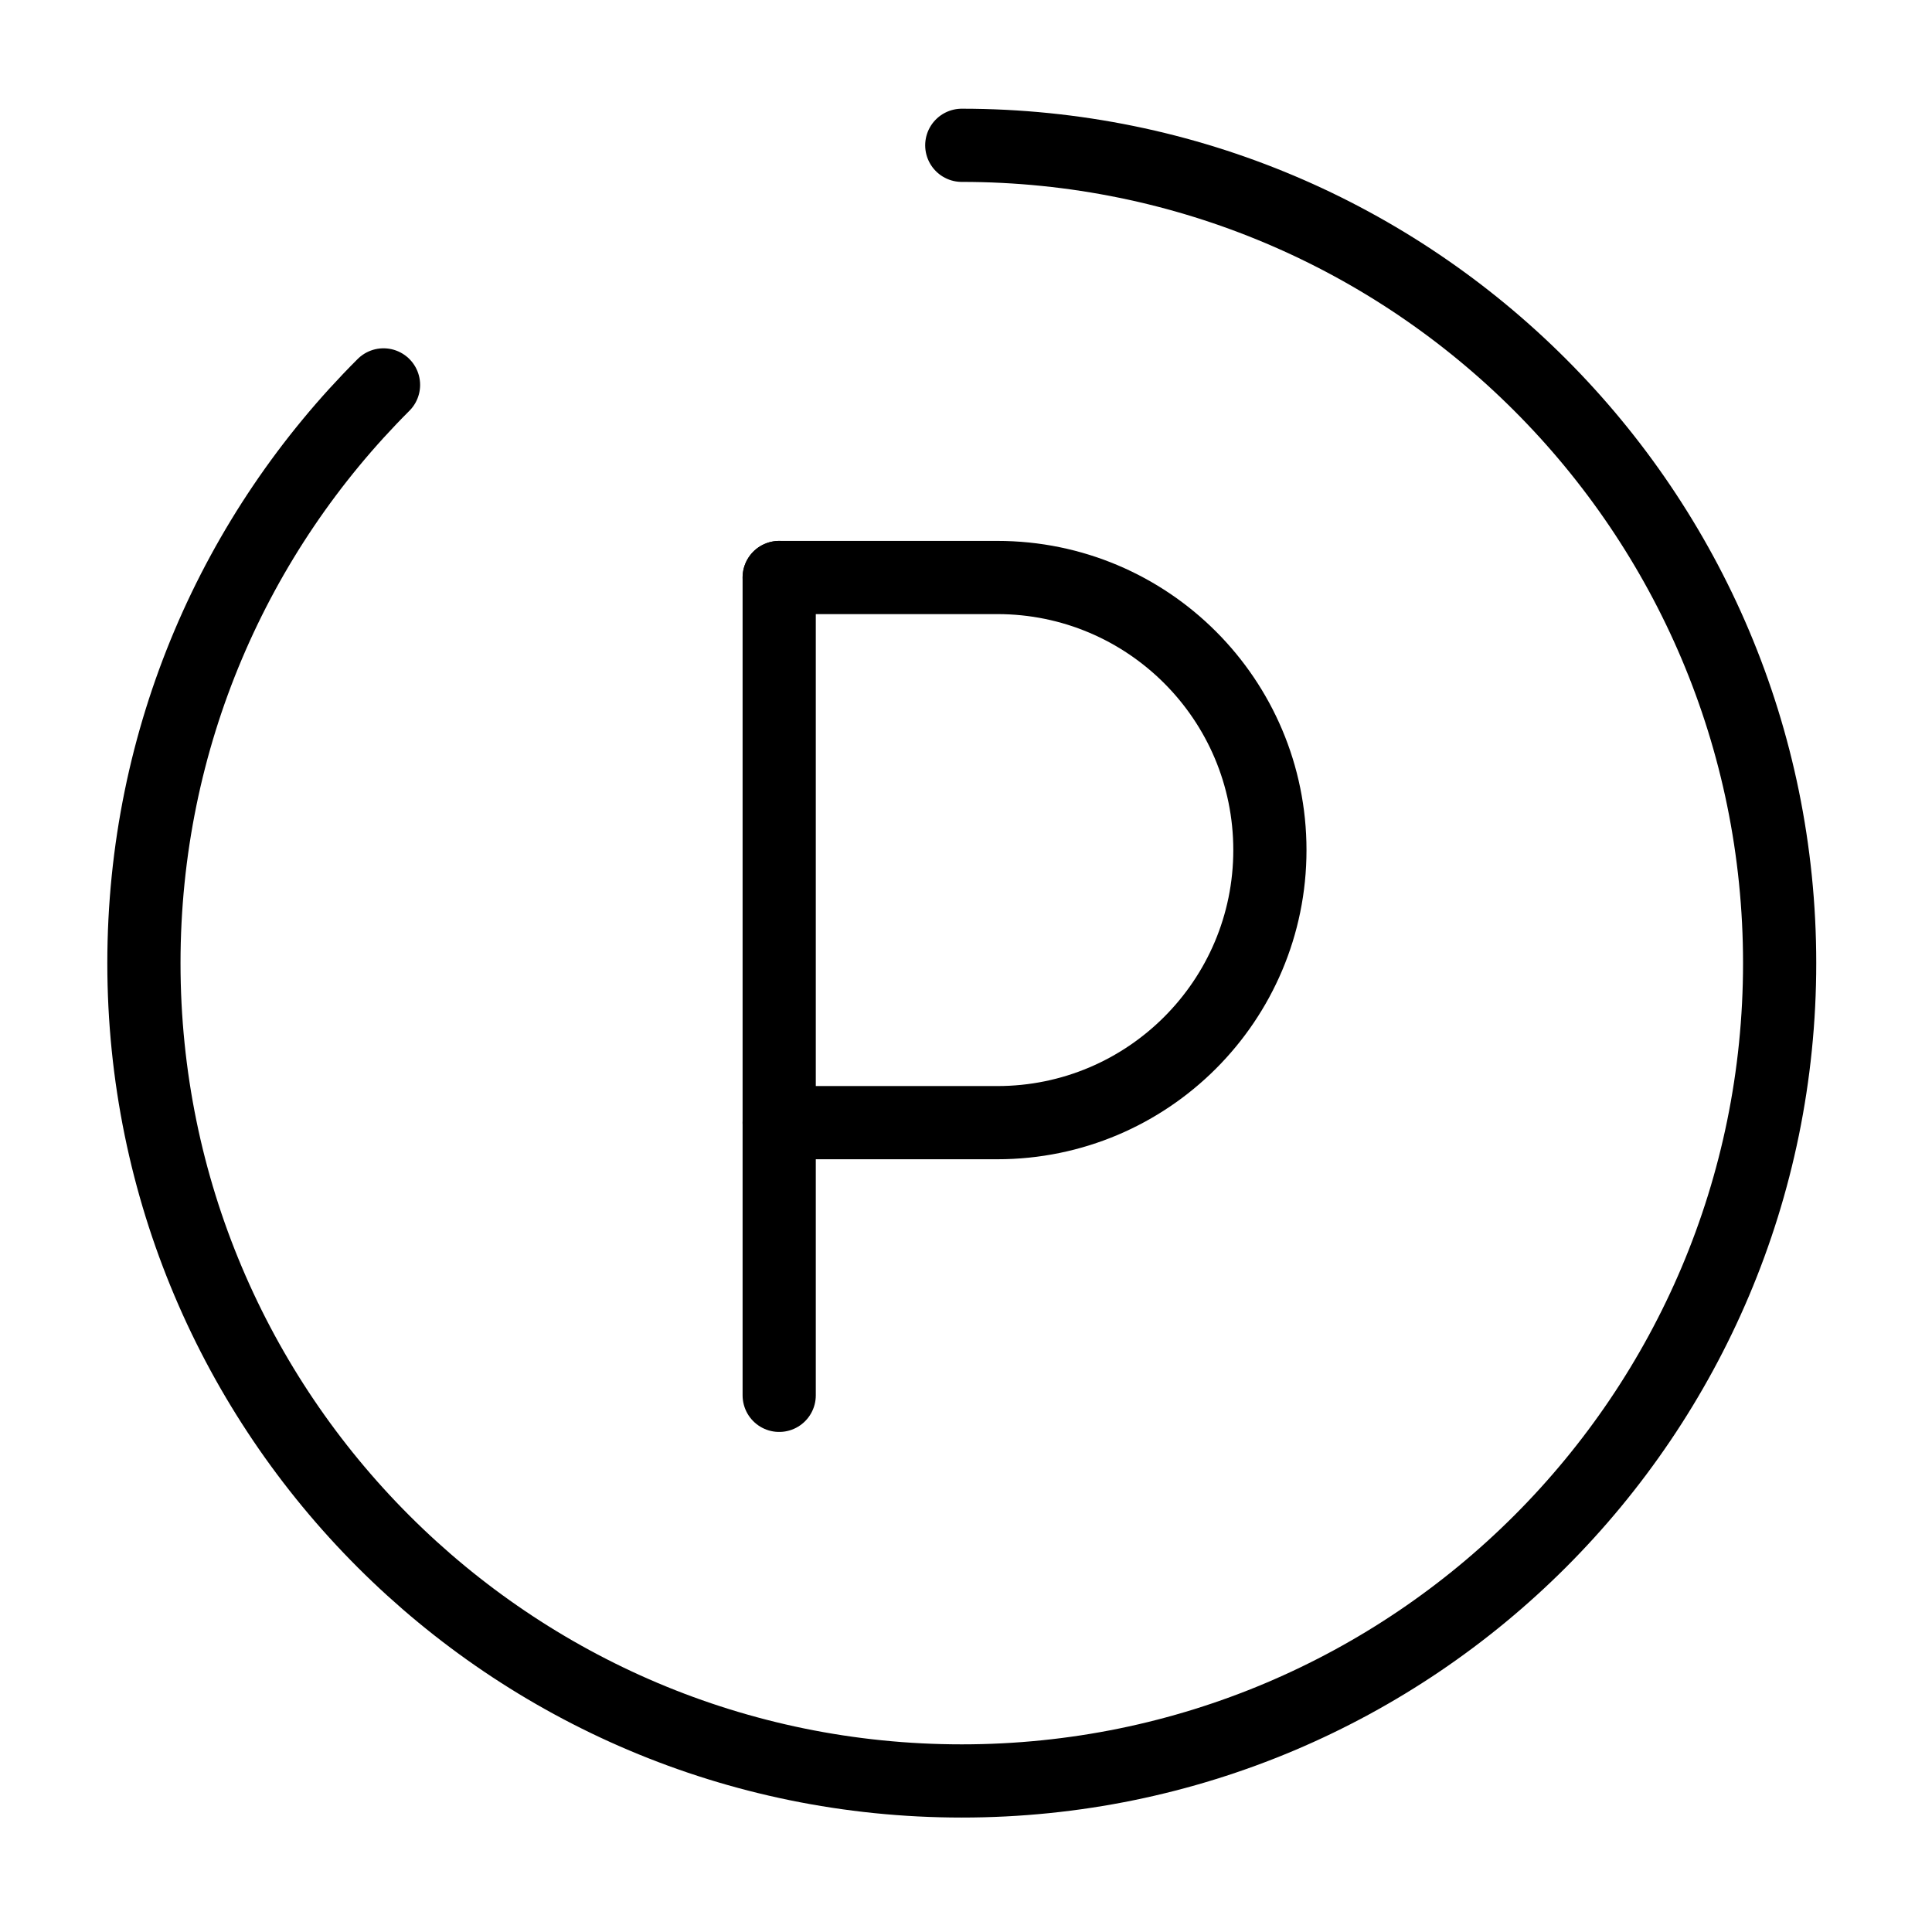
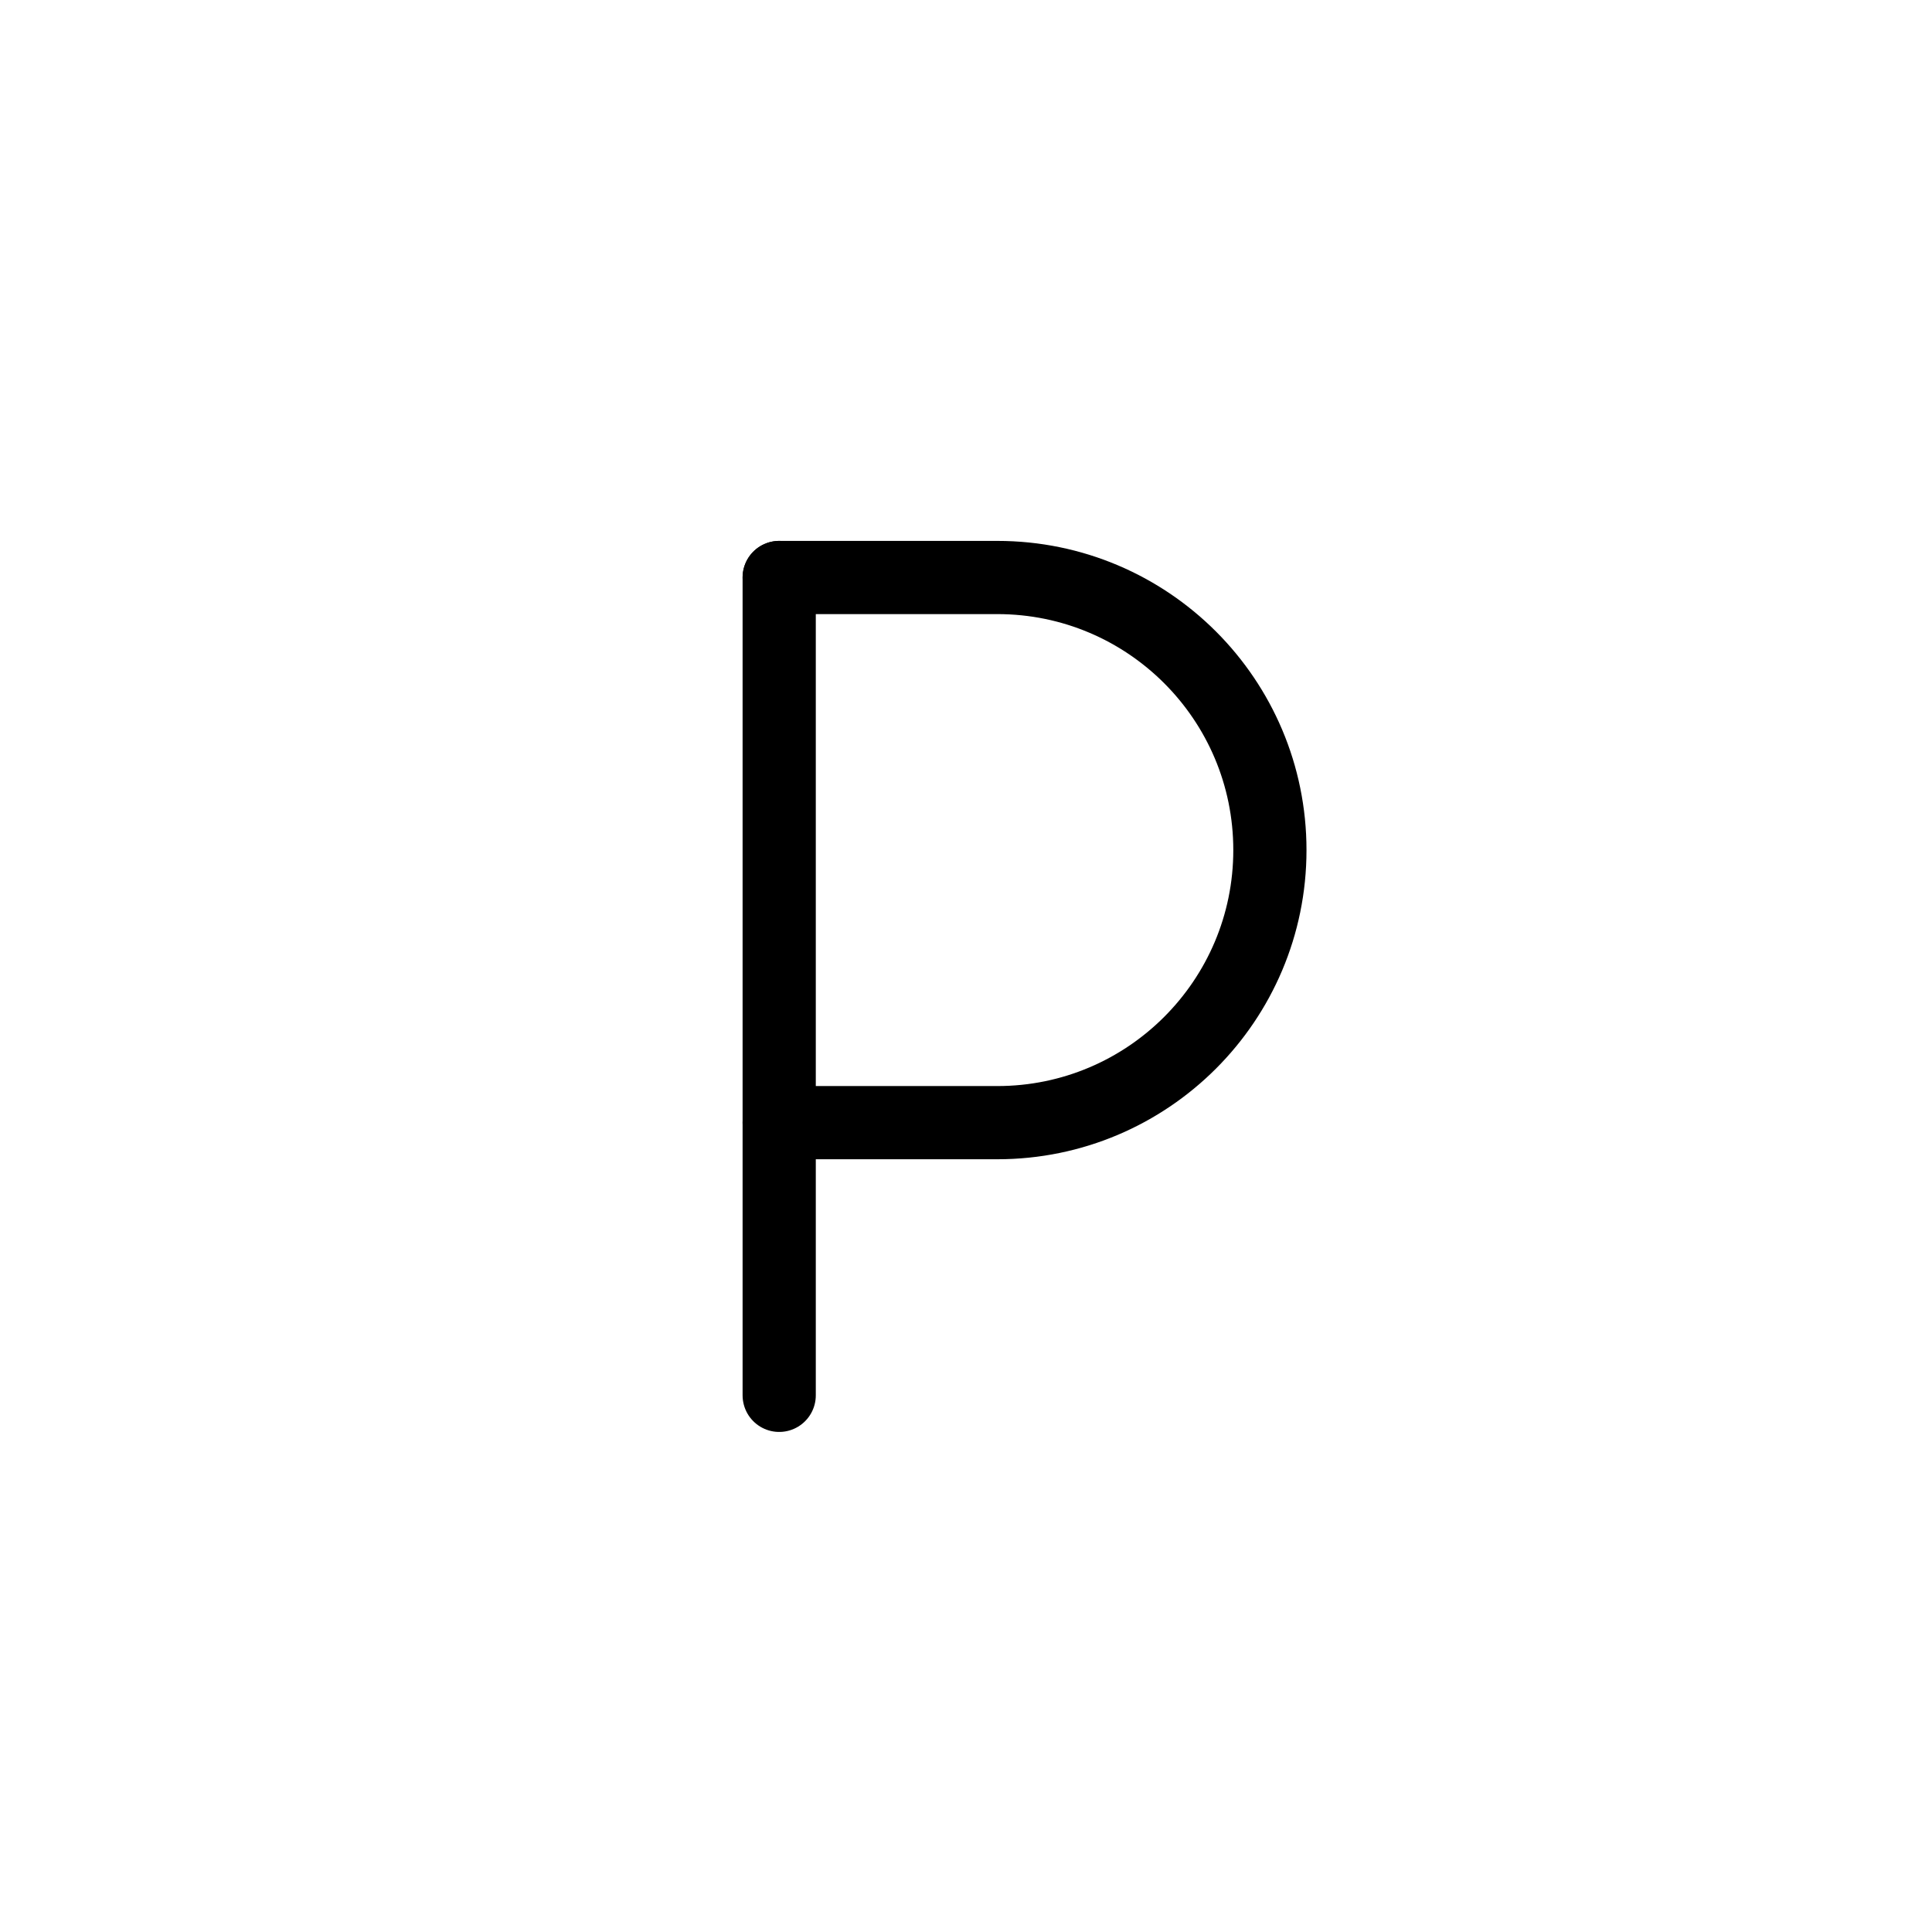
<svg xmlns="http://www.w3.org/2000/svg" width="71" height="71" viewBox="0 0 71 71" fill="none">
  <g clip-path="url(#clip0_12303_49430)">
-     <path d="M35.345 5.34C51.944 5.34 65.401 18.797 65.401 35.395C65.401 51.993 51.944 65.449 35.345 65.449C18.746 65.449 5.289 51.993 5.289 35.395C5.289 27.096 8.65 19.582 14.094 14.145" stroke="black" stroke-width="2.69" stroke-linecap="round" stroke-linejoin="round" />
    <path d="M28.635 21.223H36.651C42.185 21.223 46.668 25.71 46.668 31.24C46.668 36.77 42.181 41.257 36.651 41.257H28.635" stroke="black" stroke-width="2.69" stroke-miterlimit="10" stroke-linecap="round" />
    <path d="M28.635 21.223V51.278" stroke="black" stroke-width="2.69" stroke-miterlimit="10" stroke-linecap="round" />
  </g>
  <defs>
    <clipPath id="clip0_12303_49430">
      <rect width="70.72" height="70.717" fill="white" />
    </clipPath>
  </defs>
</svg>